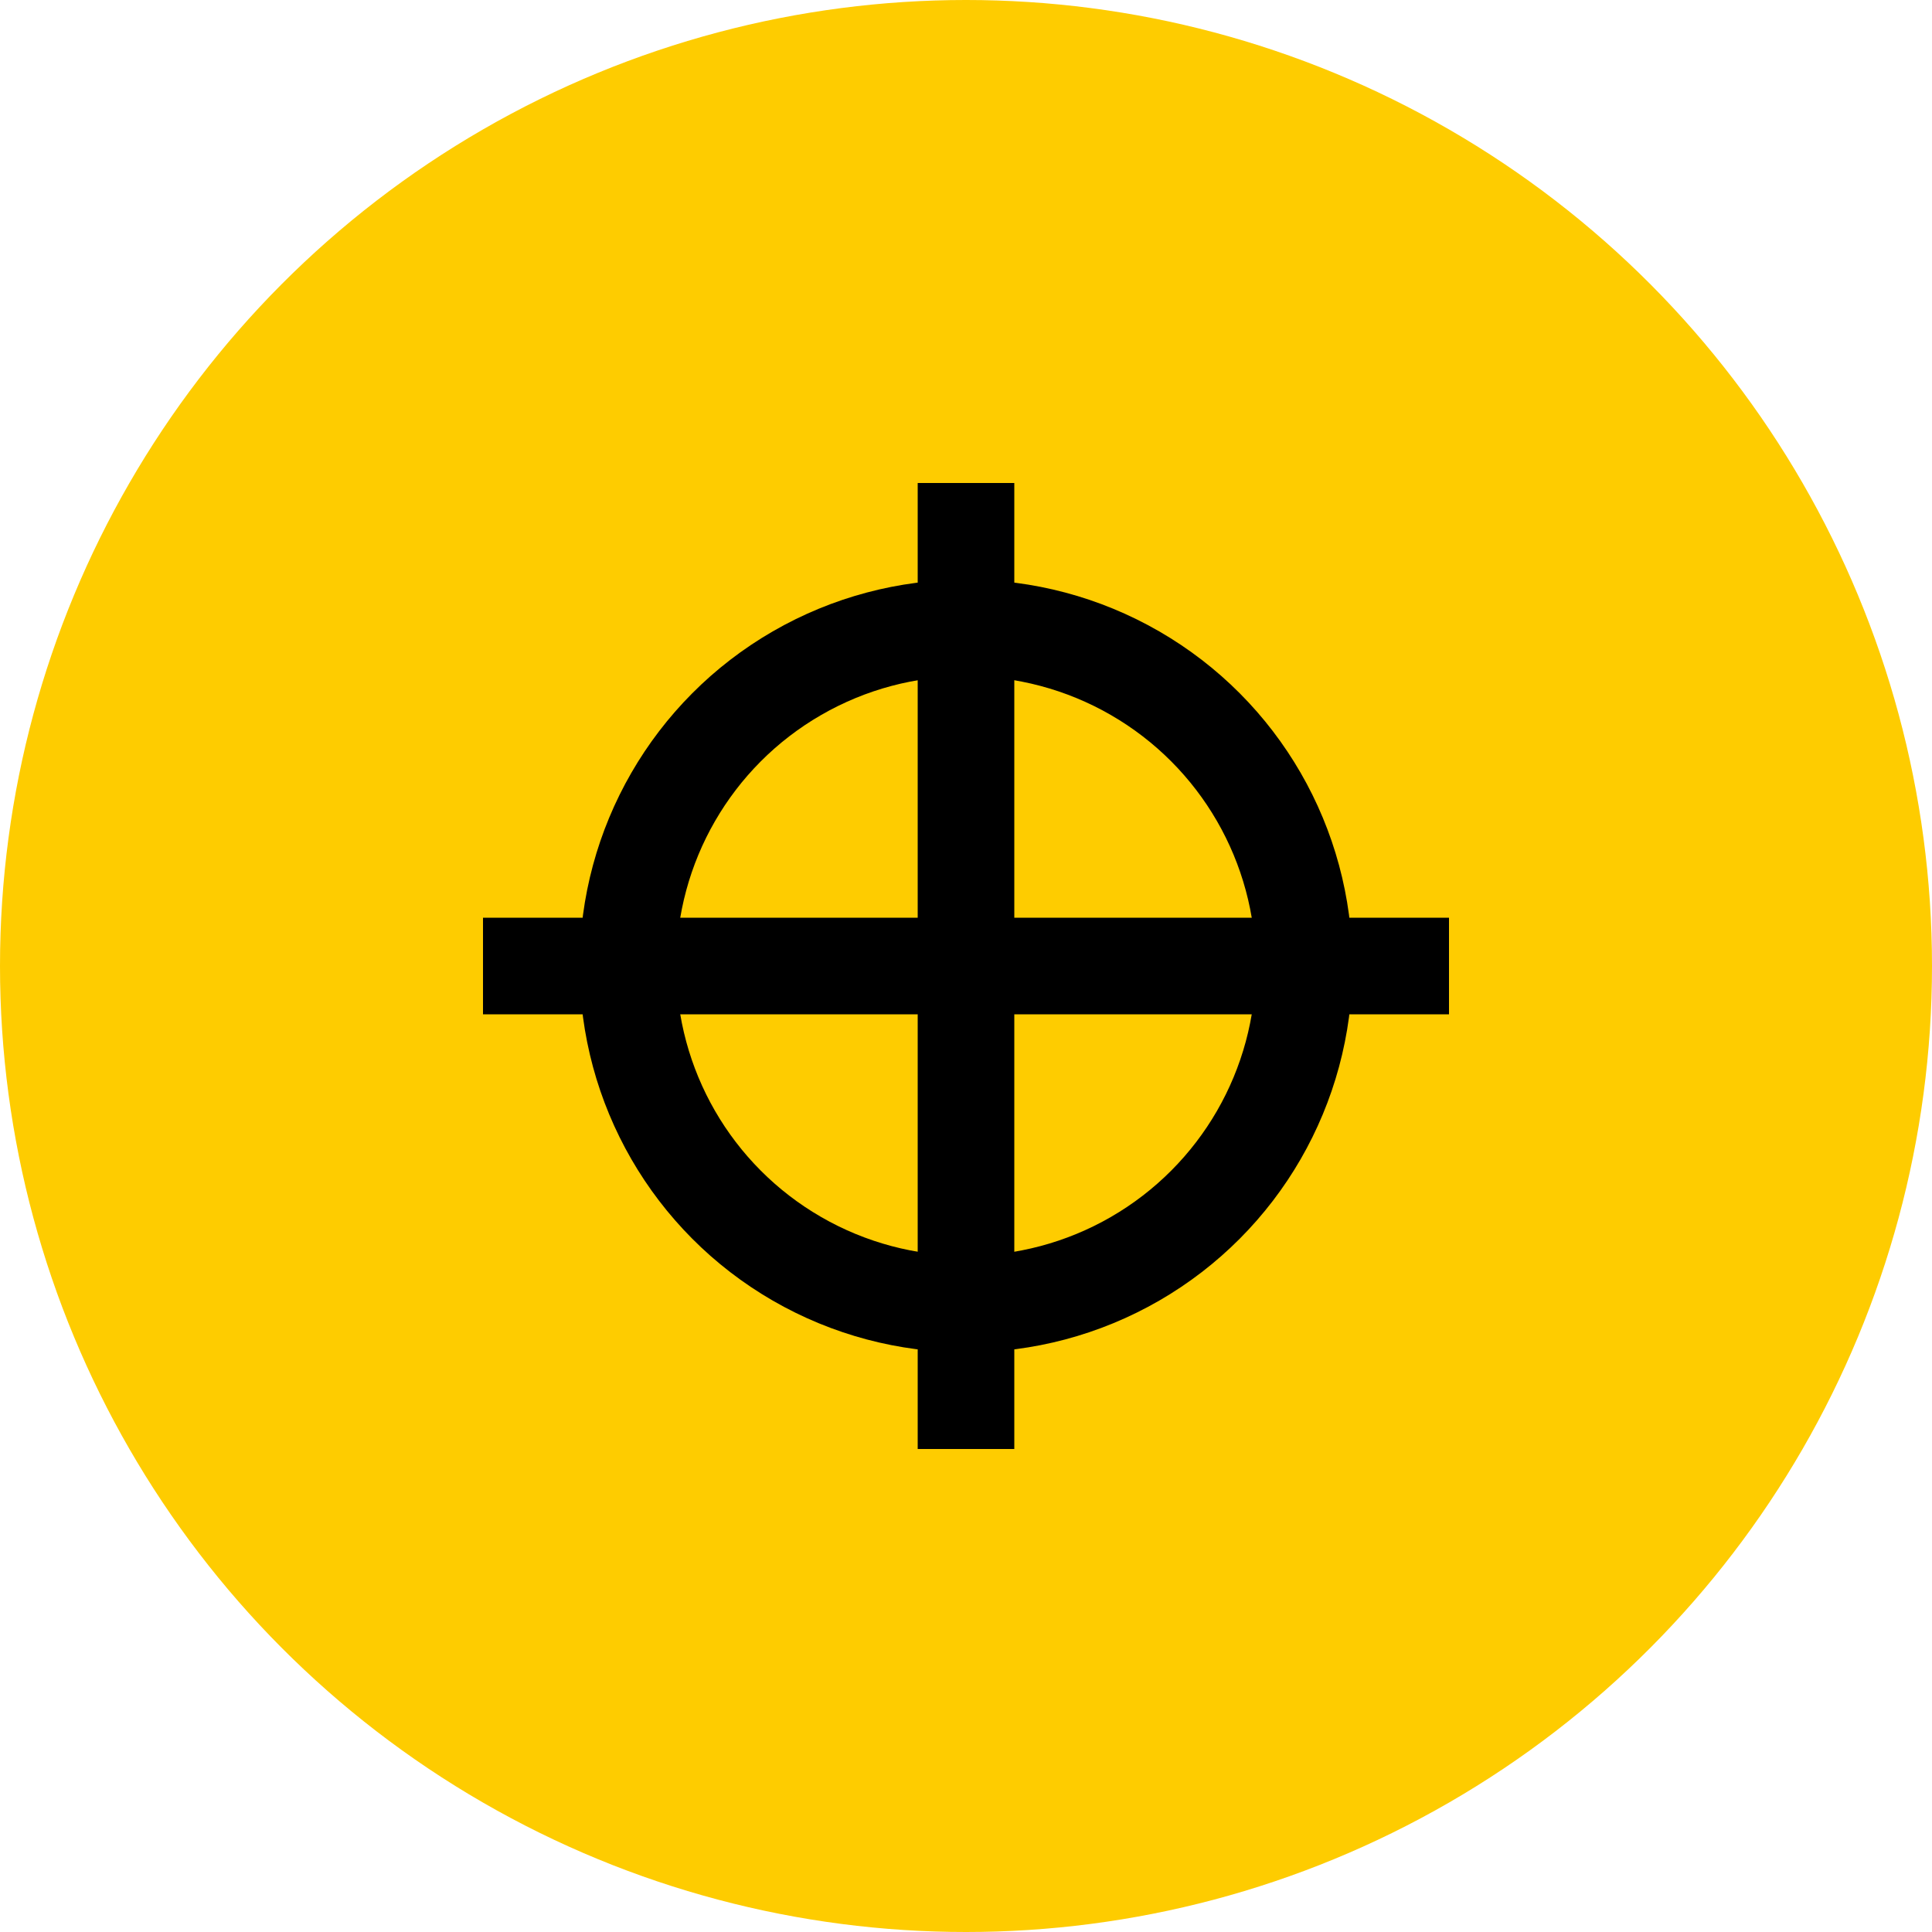
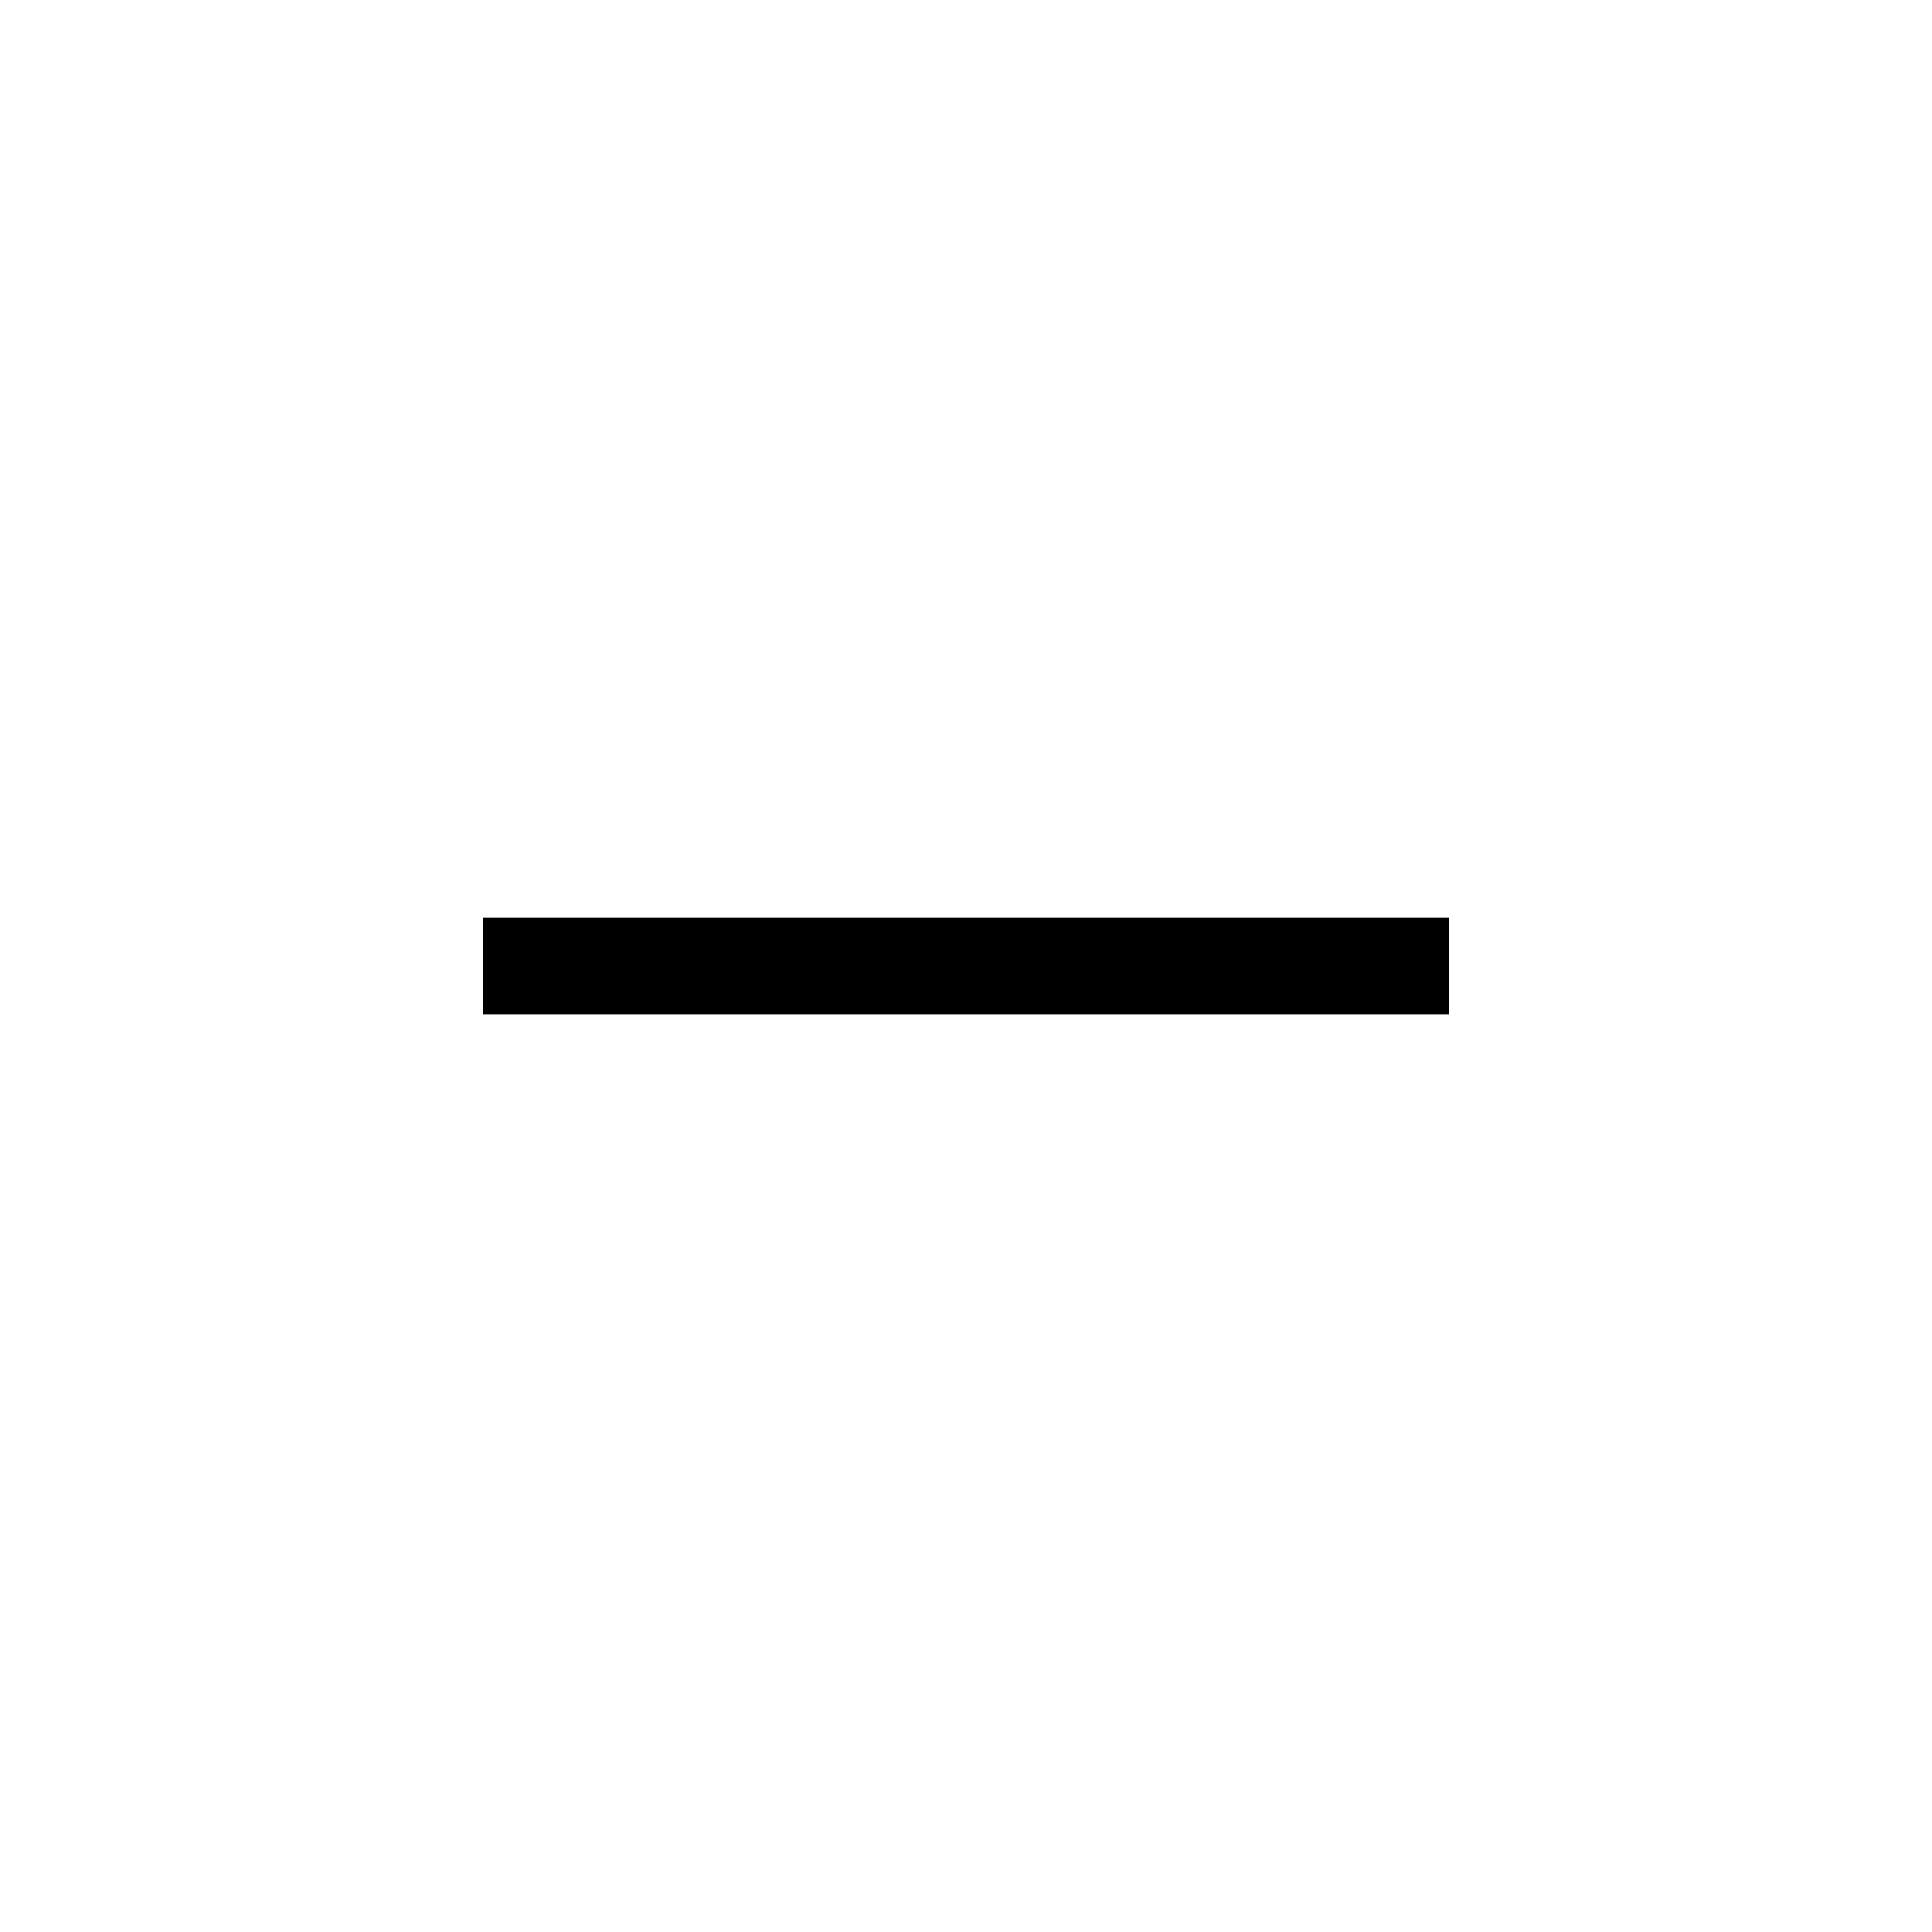
<svg xmlns="http://www.w3.org/2000/svg" width="40" height="40" viewBox="0 0 40 40" fill="none">
  <g clip-path="url(#clip0_2382_12023)">
-     <circle cx="20" cy="20" r="20" fill="#FECC00" />
-     <circle cx="20" cy="20" r="7" stroke="black" stroke-width="2" stroke-linejoin="round" />
    <path d="M10 20H30" stroke="black" stroke-width="2" stroke-linejoin="round" />
-     <path d="M20 10L20 30" stroke="black" stroke-width="2" stroke-linejoin="round" />
  </g>
  <defs>
    <clipPath id="clip0_2382_12023">
      <rect width="40" height="40" fill="white" />
    </clipPath>
  </defs>
</svg>